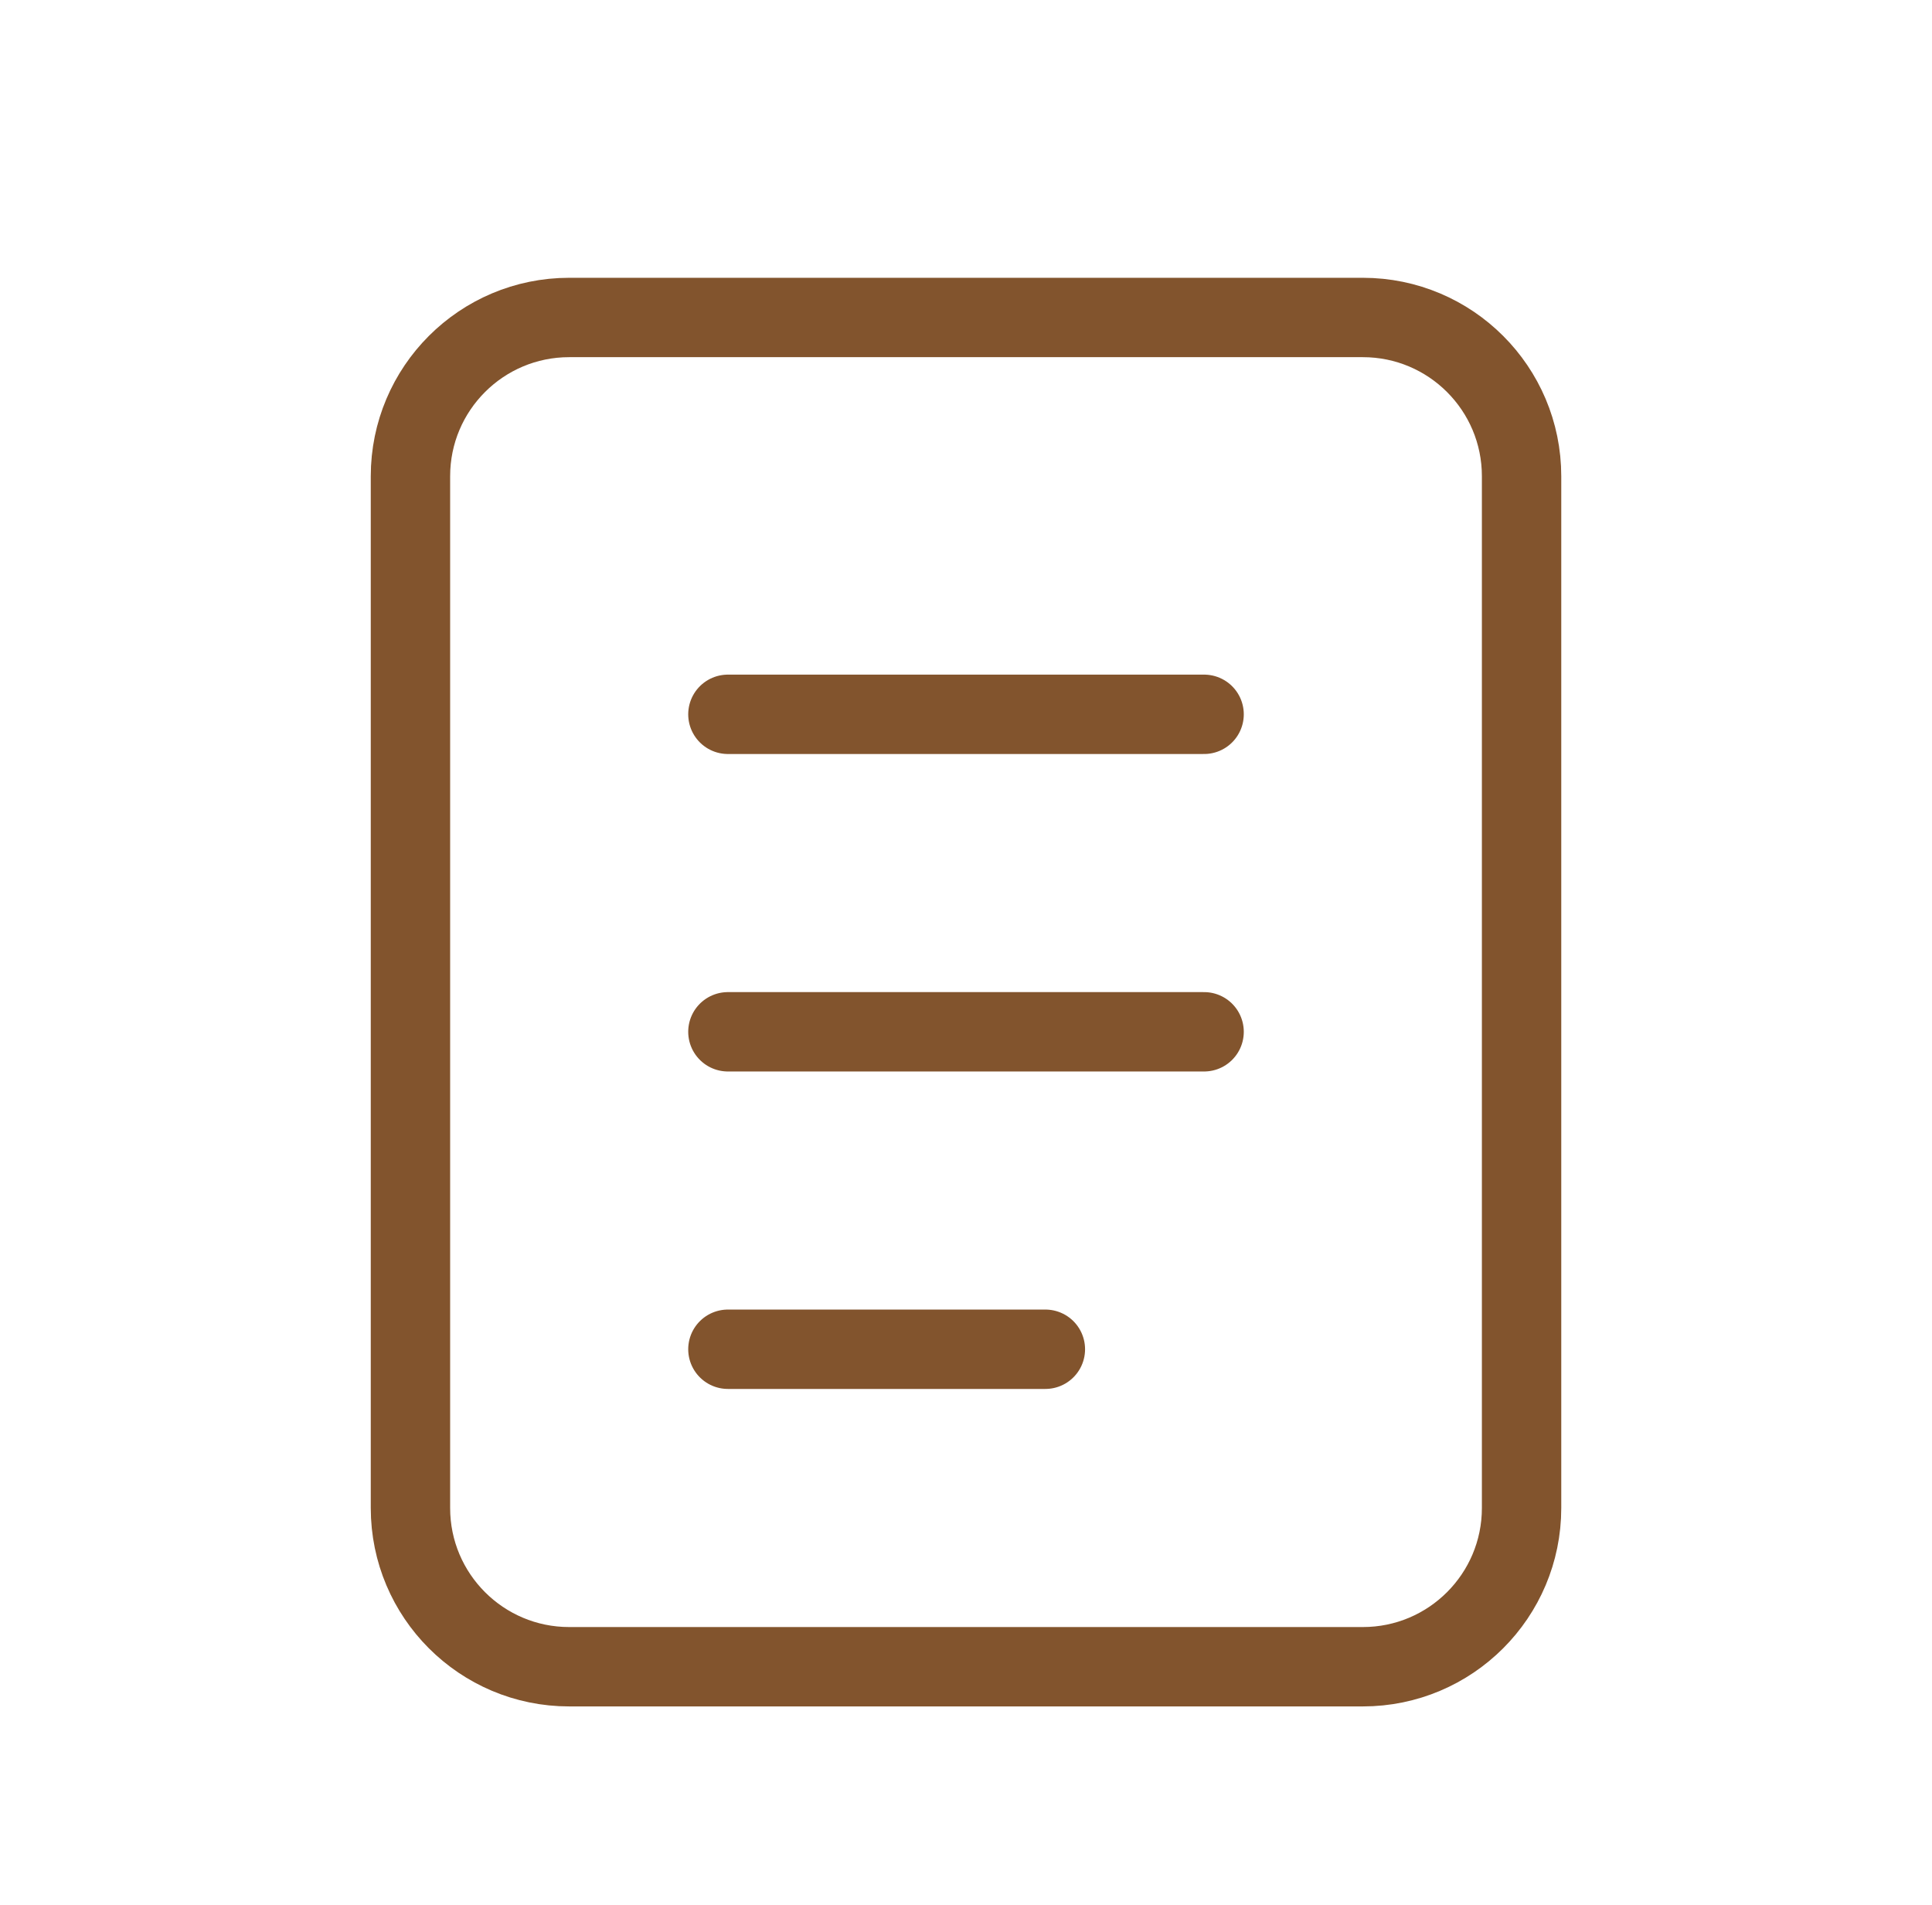
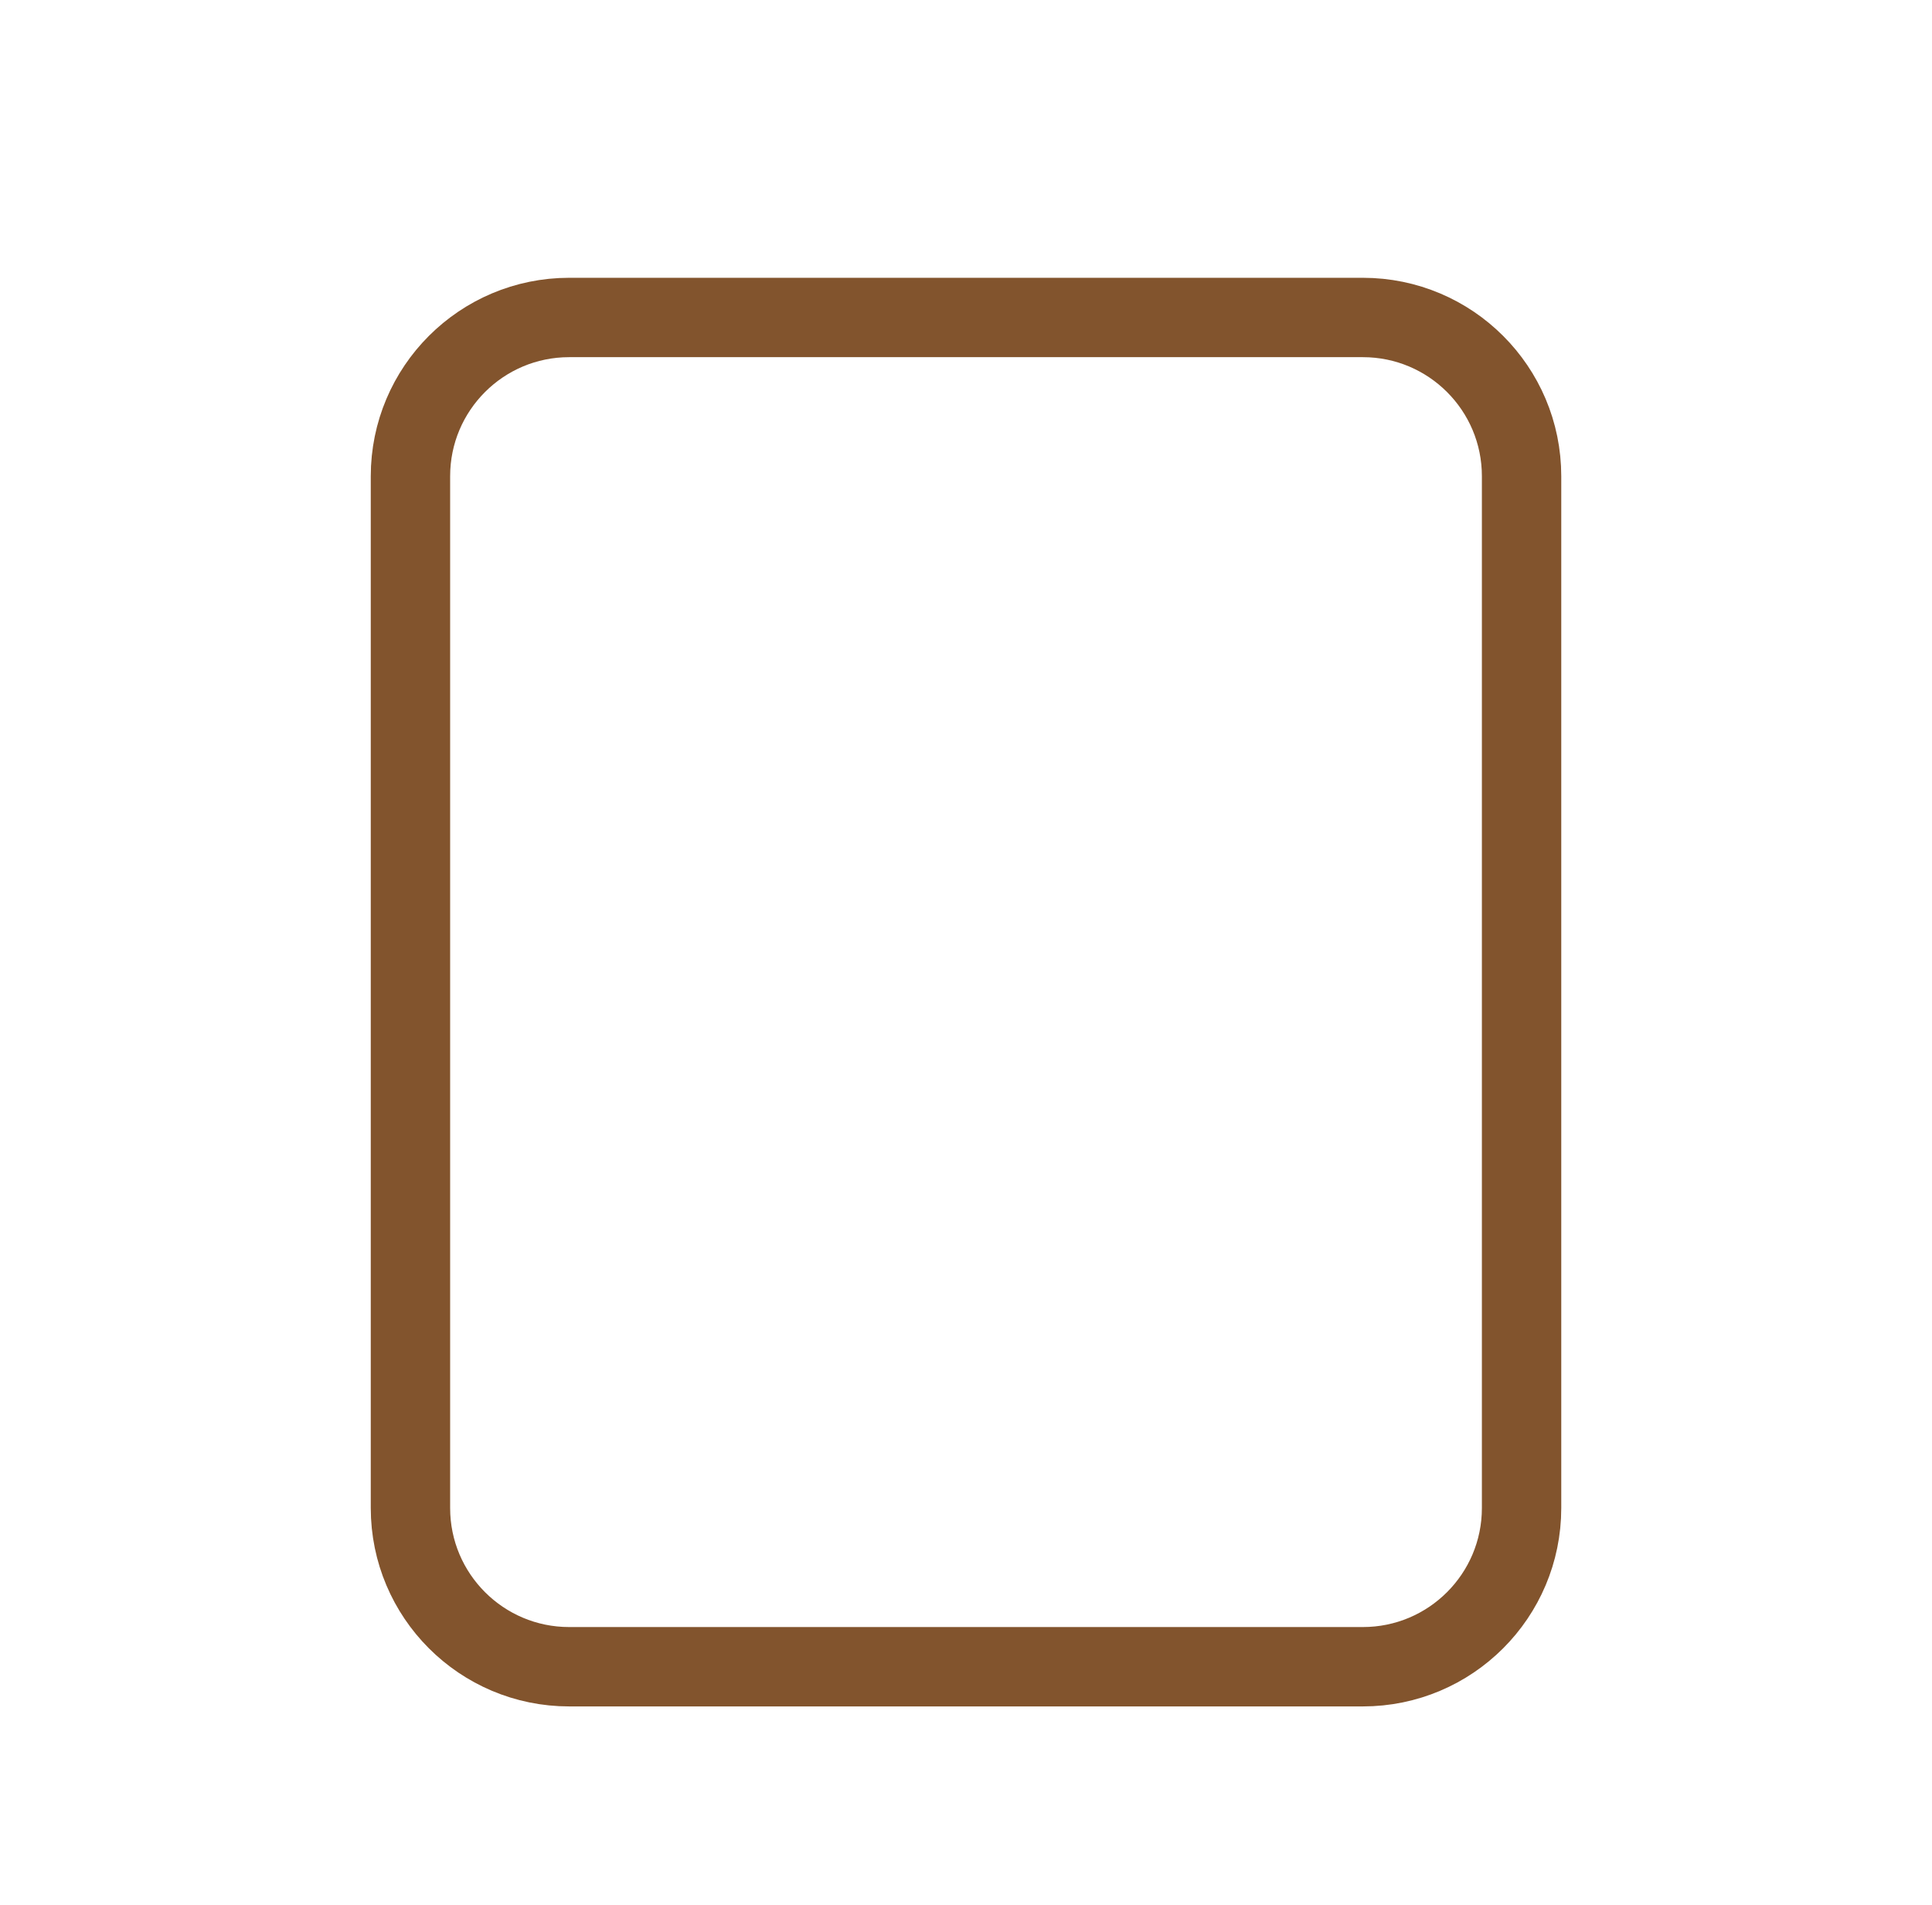
<svg xmlns="http://www.w3.org/2000/svg" width="71" height="70" viewBox="0 0 71 70" fill="none">
  <g id="lets-icons:order-light">
    <g id="Group">
      <path id="Vector" d="M50.084 11.667H20.917C17.696 11.667 15.084 14.278 15.084 17.5V55.417C15.084 58.638 17.696 61.25 20.917 61.25H50.084C53.306 61.25 55.917 58.638 55.917 55.417V17.5C55.917 14.278 53.306 11.667 50.084 11.667Z" stroke="#82542D" stroke-width="2.917" />
-       <path id="Vector_2" d="M26.75 26.25H44.25M26.75 37.917H44.25M26.75 49.583H38.417" stroke="#82542D" stroke-width="2.917" stroke-linecap="round" />
    </g>
  </g>
</svg>